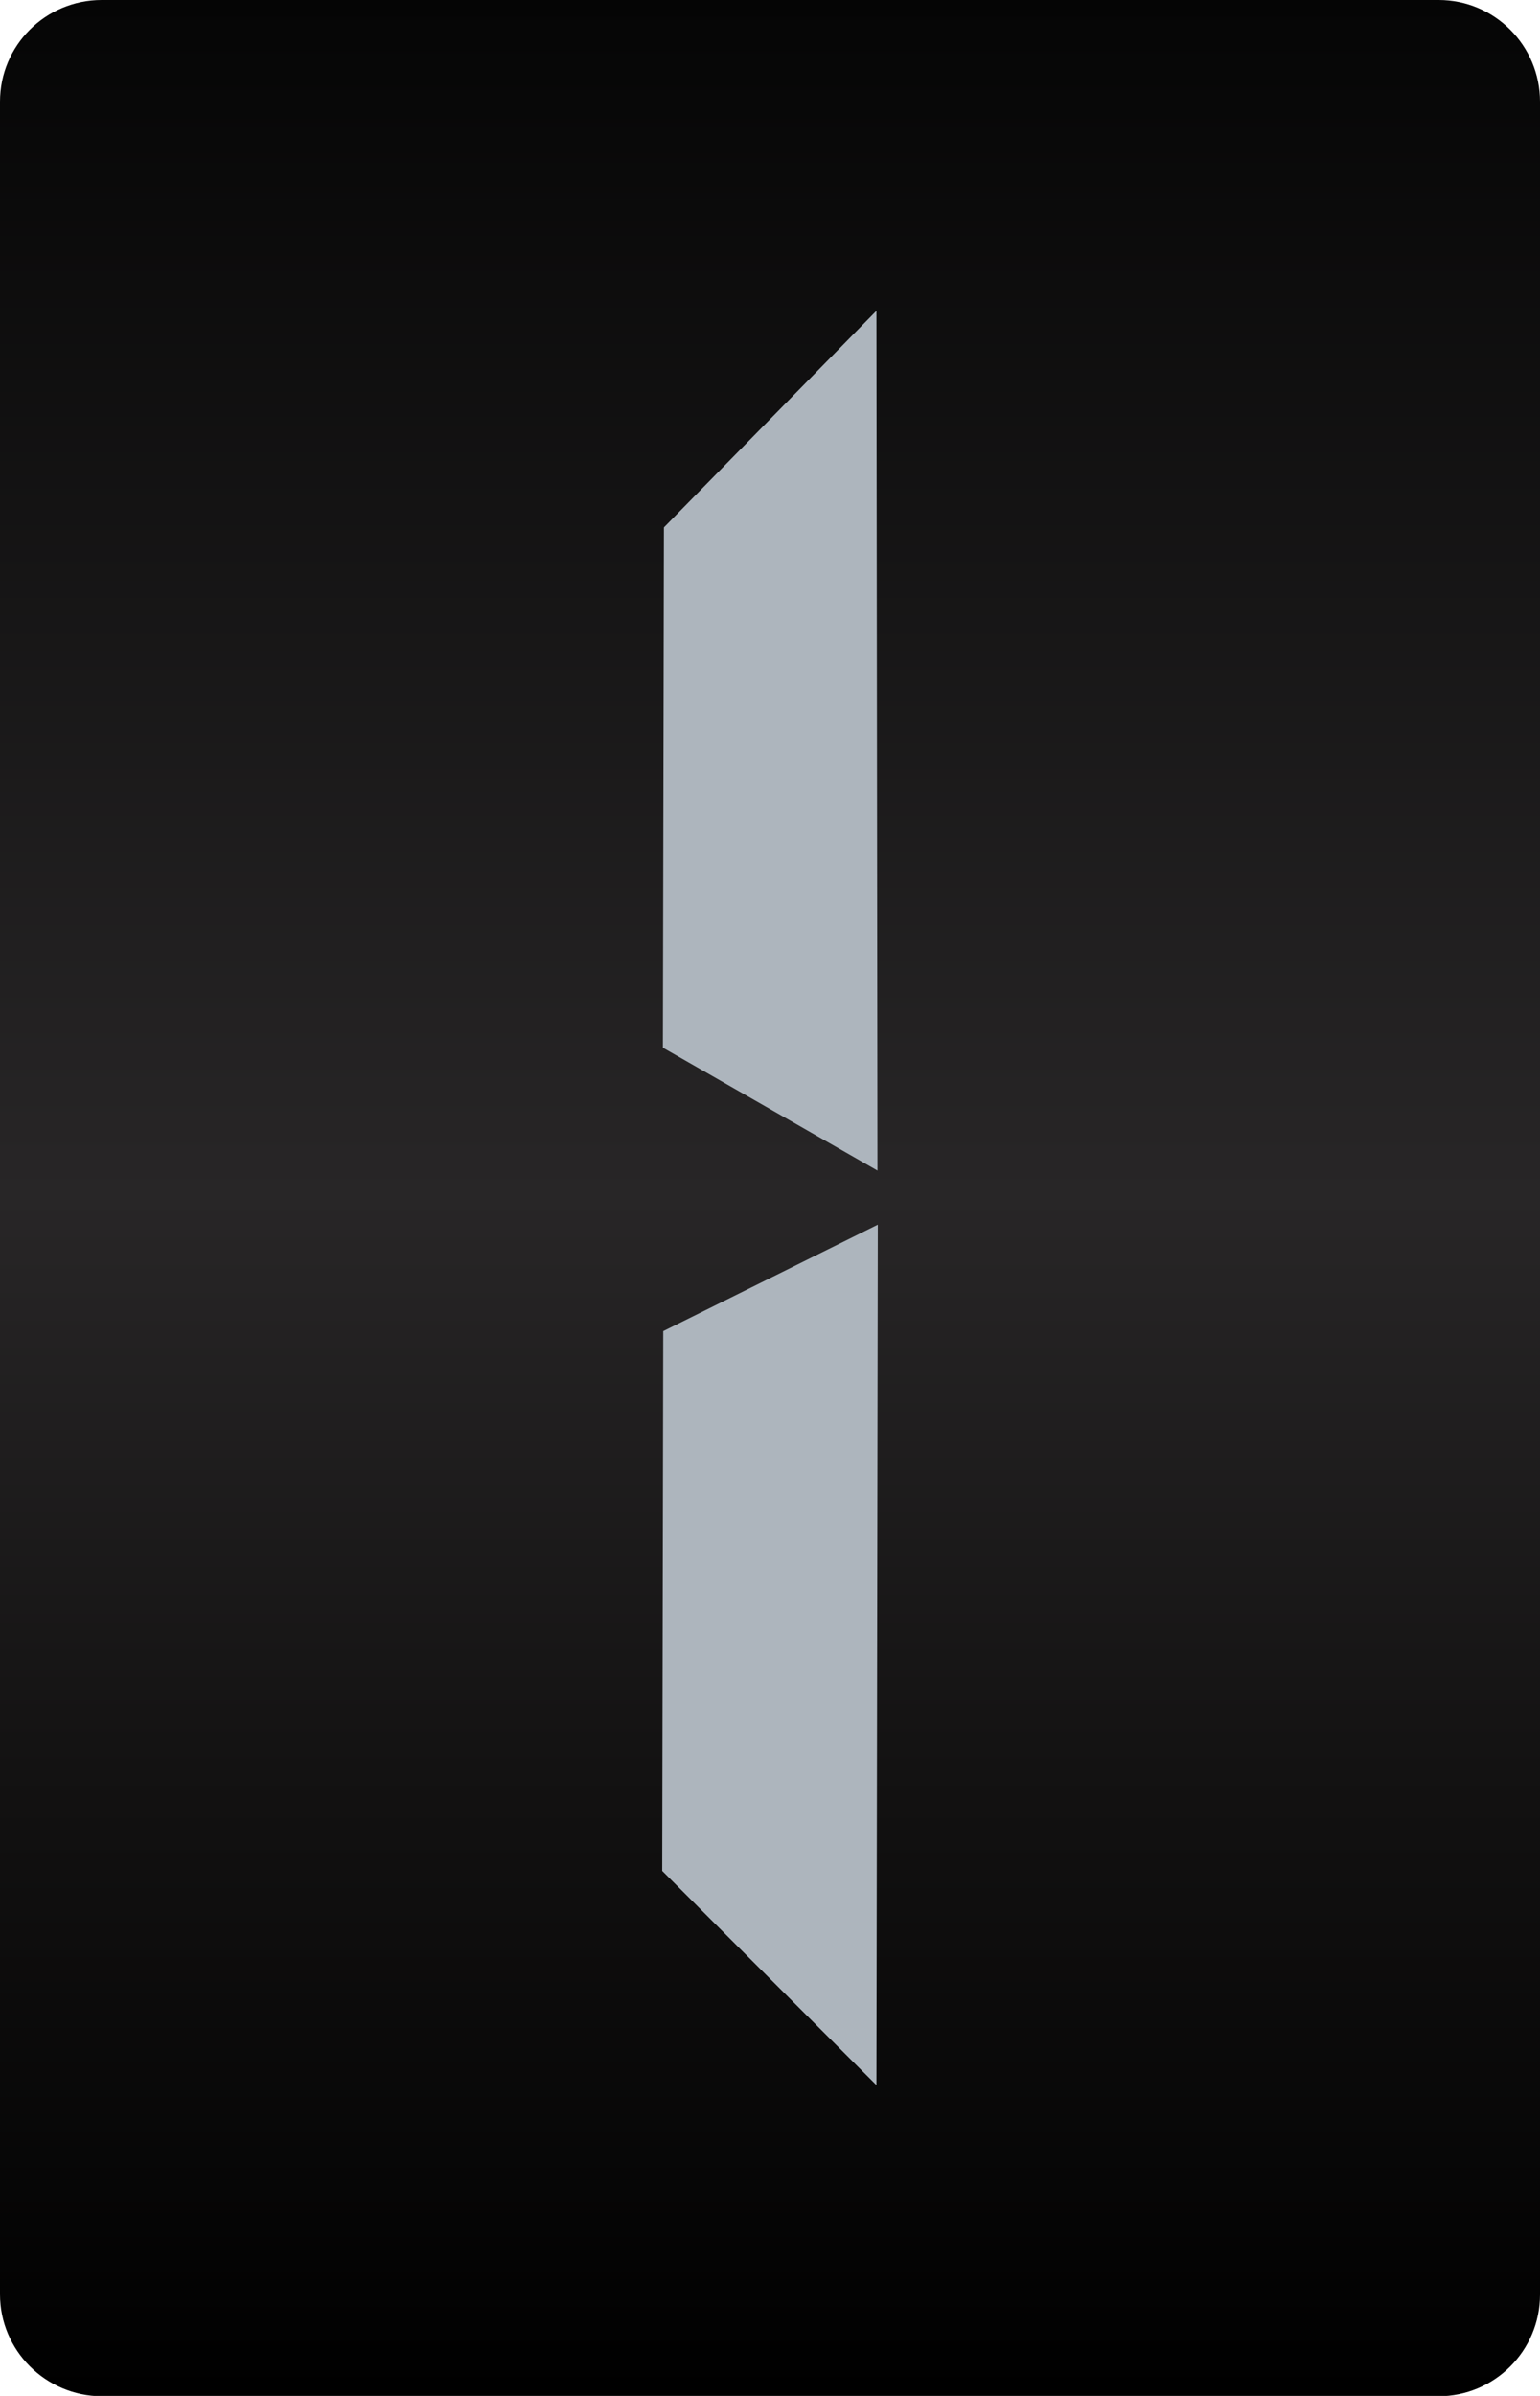
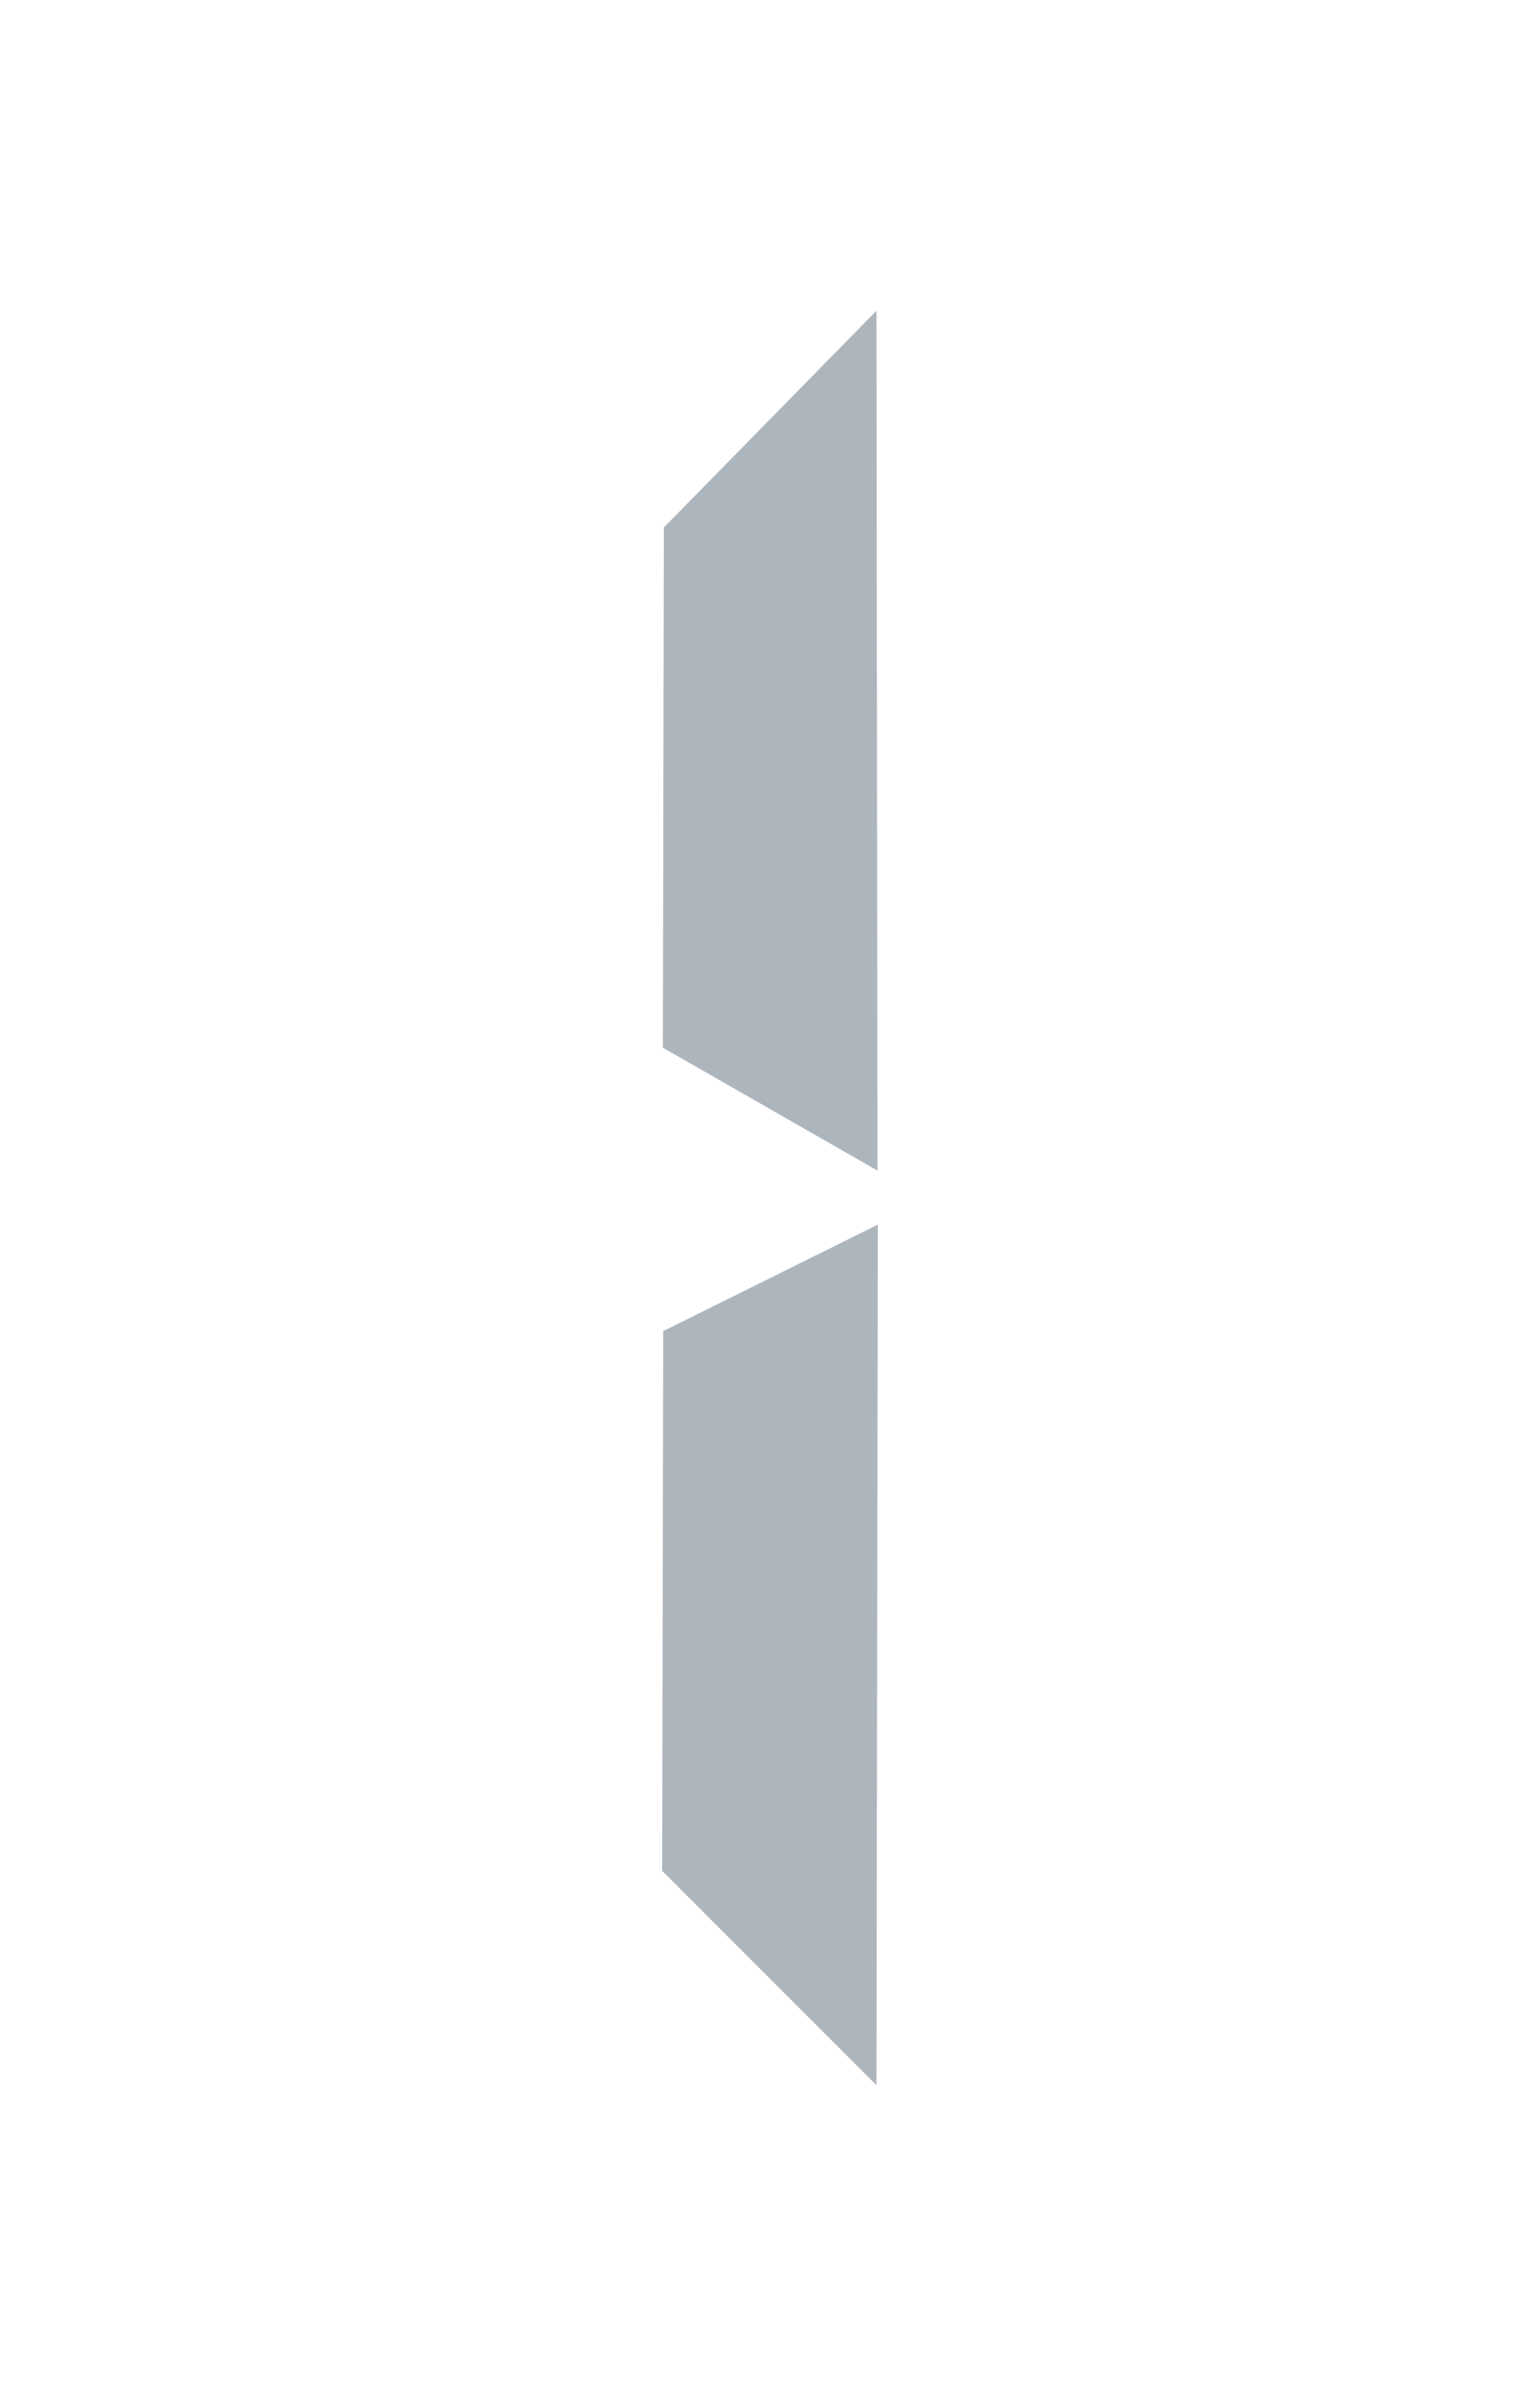
<svg xmlns="http://www.w3.org/2000/svg" version="1.1" id="Ebene_1" x="0px" y="0px" width="45px" height="70px" viewBox="0 0 45 70" style="enable-background:new 0 0 45 70;" xml:space="preserve">
  <style type="text/css">
	.st0{fill:url(#SVGID_1_);}
	.st1{fill:#ADB5BD;}
	.st2{fill:url(#SVGID_00000019679156801424692620000016674011298689332644_);}
	.st3{fill:url(#SVGID_00000175298675665214966110000005511966799119169209_);}
	.st4{fill:url(#SVGID_00000026127234911356428760000013421680306428695953_);}
	.st5{fill:url(#SVGID_00000182518766482863415940000012267657590344907945_);}
	.st6{fill:url(#SVGID_00000177453474197518863660000015601389430121883827_);}
	.st7{fill:url(#SVGID_00000047763776465332315130000005764820528401087420_);}
	.st8{fill:url(#SVGID_00000049209853429186673240000010534209608858261132_);}
	.st9{fill:url(#SVGID_00000044879433195360452470000012710510668869315763_);}
	.st10{fill:url(#SVGID_00000013158124553959835870000014983546401778519475_);}
	.st11{fill:url(#SVGID_00000168106630587830140230000008671360974422827921_);}
	.st12{fill:url(#SVGID_00000028311462181053704000000010156756012074108565_);}
	.st13{fill:url(#SVGID_00000006708762037062125580000005267807741302946432_);}
	.st14{fill:url(#SVGID_00000083775679506193950350000012261226426122420670_);}
	.st15{fill:url(#SVGID_00000072275294001644984640000013134888484639206327_);}
	.st16{fill:url(#SVGID_00000085217151203825640880000006286758941175567260_);}
	.st17{fill:url(#SVGID_00000085957632607280007940000014417949026814541736_);}
	.st18{fill:url(#SVGID_00000029736003749971999160000017380885931191193494_);}
	.st19{fill:url(#SVGID_00000165232656802691655260000004960525415683201668_);}
	.st20{fill:url(#SVGID_00000064311592331572224080000012616673568615484562_);}
</style>
  <linearGradient id="SVGID_1_" gradientUnits="userSpaceOnUse" x1="-756.5" y1="-6398" x2="-756.5" y2="-6328" gradientTransform="matrix(-1 0 0 -1 -734 -6328)">
    <stop offset="0" style="stop-color:#000000" />
    <stop offset="0.248" style="stop-color:#121111" />
    <stop offset="0.5" style="stop-color:#282627" />
    <stop offset="1" style="stop-color:#050505" />
  </linearGradient>
-   <path class="st0" d="M2.97,0h39.07C43.67,0,45,1.33,45,2.97v64.07c0,1.64-1.33,2.97-2.97,2.97H2.97C1.33,70,0,68.67,0,67.03V2.97  C0,1.33,1.33,0,2.97,0z" />
  <path class="st1" d="M19.35,54.66l0.03-15.77l6.27-3.11l-0.04,25.14L19.35,54.66z M19.37,30.61l0.03-15.2l6.21-6.33l0.03,25.12  L19.37,30.61z" />
</svg>